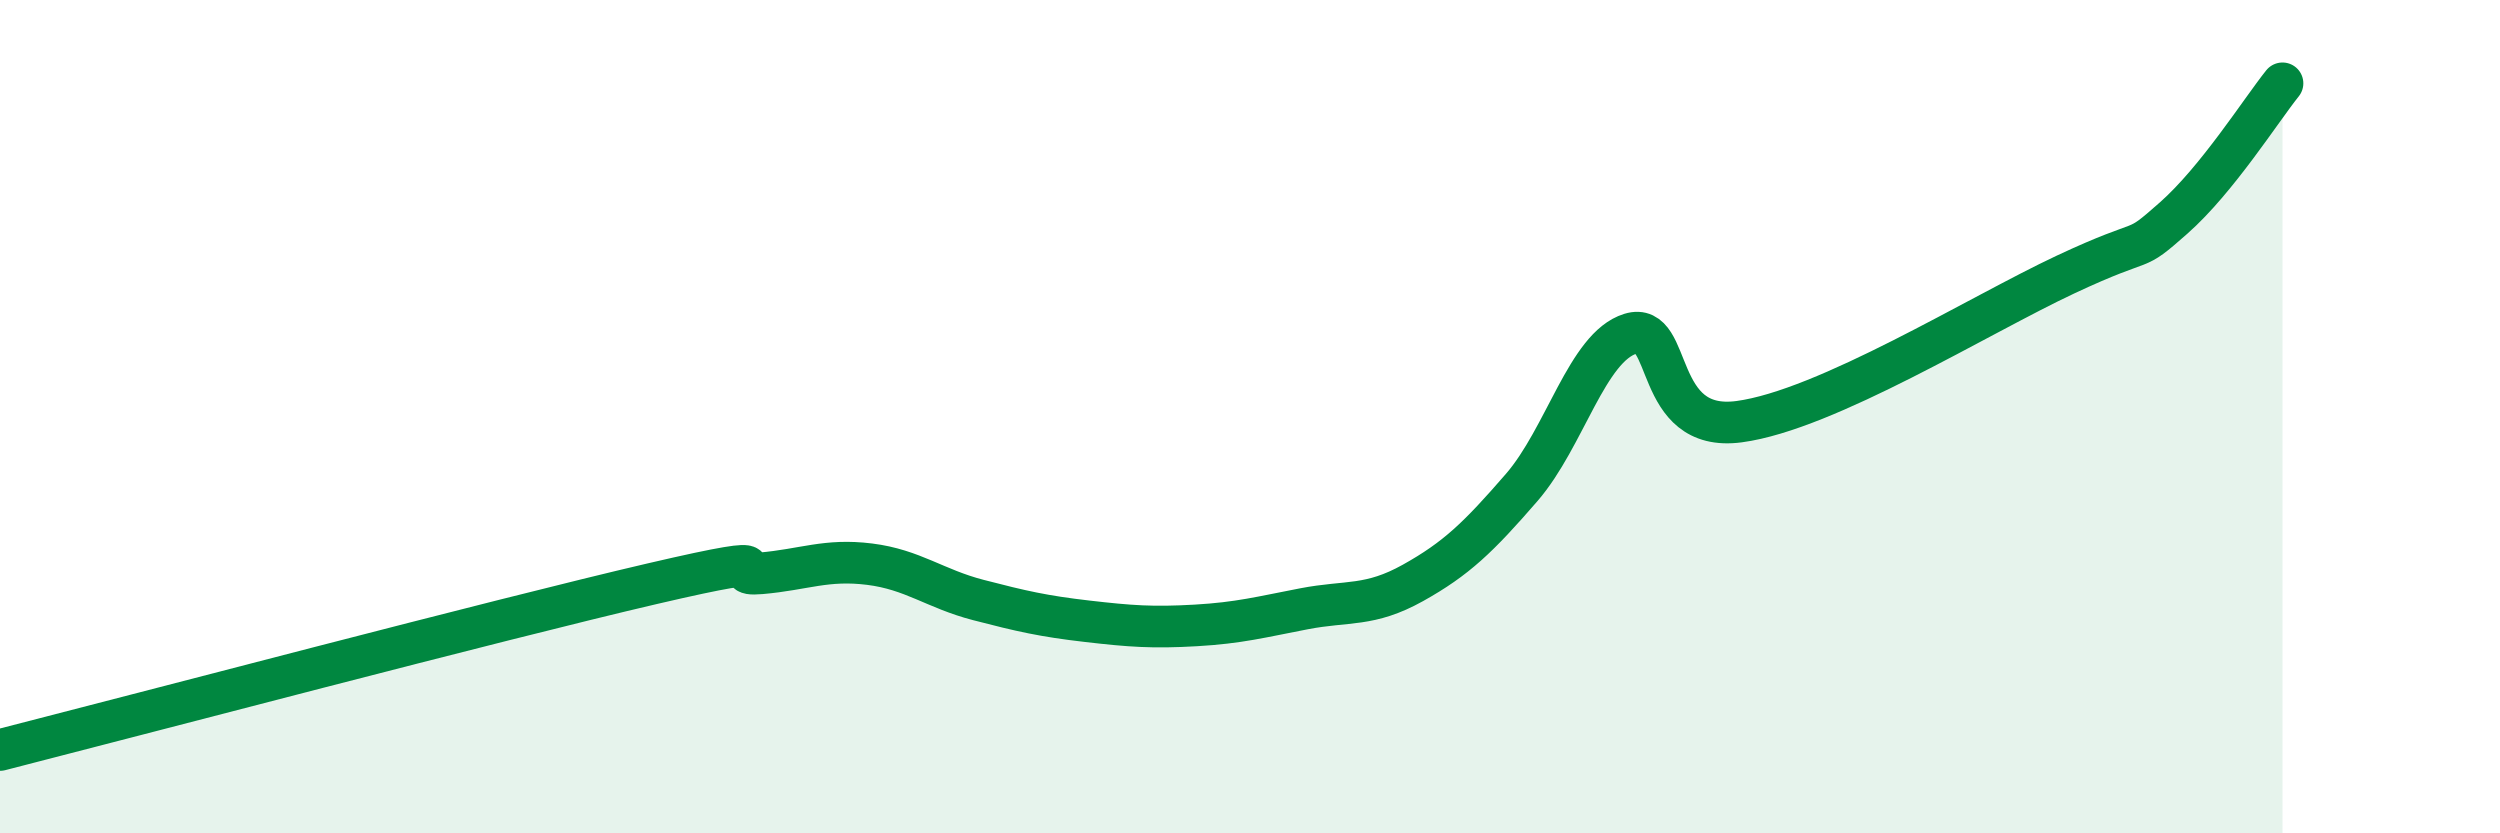
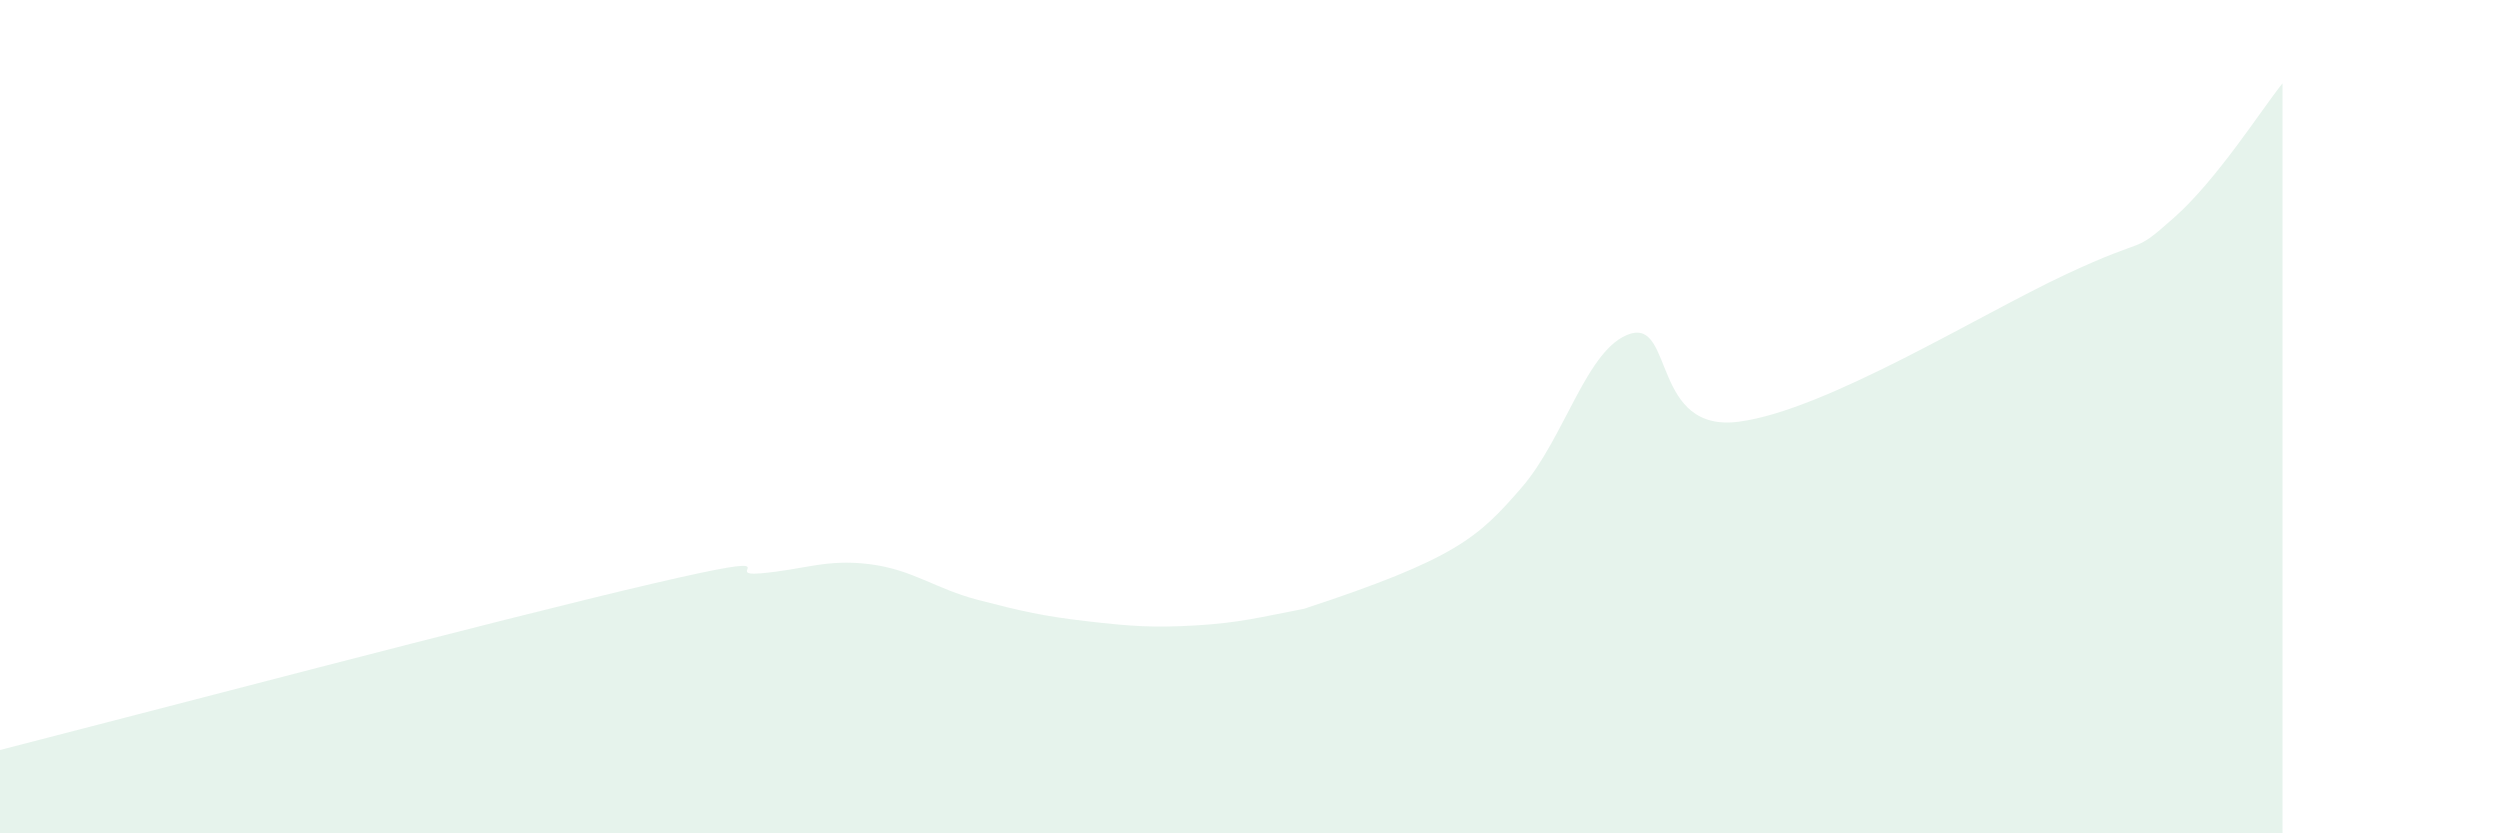
<svg xmlns="http://www.w3.org/2000/svg" width="60" height="20" viewBox="0 0 60 20">
-   <path d="M 0,18 C 3.13,17.2 12,14.86 15.65,14.01 C 19.3,13.16 17.22,13.85 18.26,13.76 C 19.3,13.67 19.83,13.41 20.87,13.54 C 21.91,13.67 22.44,14.13 23.48,14.4 C 24.52,14.67 25.05,14.79 26.09,14.91 C 27.13,15.03 27.66,15.07 28.7,15.01 C 29.74,14.95 30.26,14.81 31.3,14.61 C 32.34,14.41 32.87,14.57 33.91,13.99 C 34.95,13.41 35.48,12.9 36.52,11.7 C 37.56,10.5 38.09,8.33 39.13,8.01 C 40.17,7.69 39.65,10.4 41.74,10.12 C 43.83,9.84 47.48,7.57 49.57,6.59 C 51.66,5.61 51.13,6.15 52.17,5.23 C 53.21,4.31 54.26,2.65 54.78,2L54.78 20L0 20Z" fill="#008740" opacity="0.1" stroke-linecap="round" stroke-linejoin="round" />
-   <path d="M 0,18 C 3.13,17.2 12,14.86 15.65,14.01 C 19.3,13.16 17.22,13.85 18.26,13.76 C 19.3,13.67 19.83,13.41 20.87,13.54 C 21.91,13.67 22.44,14.13 23.48,14.4 C 24.52,14.67 25.05,14.79 26.09,14.91 C 27.13,15.03 27.66,15.07 28.7,15.01 C 29.74,14.95 30.26,14.81 31.3,14.61 C 32.34,14.41 32.87,14.57 33.91,13.99 C 34.95,13.41 35.48,12.9 36.52,11.7 C 37.56,10.5 38.09,8.33 39.13,8.01 C 40.17,7.69 39.65,10.4 41.74,10.12 C 43.83,9.84 47.48,7.57 49.57,6.59 C 51.66,5.61 51.13,6.15 52.17,5.23 C 53.21,4.31 54.26,2.65 54.78,2" stroke="#008740" stroke-width="1" fill="none" stroke-linecap="round" stroke-linejoin="round" />
+   <path d="M 0,18 C 3.13,17.2 12,14.86 15.65,14.01 C 19.3,13.16 17.22,13.85 18.26,13.76 C 19.3,13.67 19.83,13.41 20.87,13.54 C 21.91,13.67 22.44,14.13 23.48,14.4 C 24.52,14.67 25.05,14.79 26.09,14.91 C 27.13,15.03 27.66,15.07 28.7,15.01 C 29.74,14.95 30.26,14.81 31.3,14.61 C 34.95,13.41 35.48,12.9 36.52,11.7 C 37.56,10.5 38.09,8.33 39.13,8.01 C 40.17,7.69 39.65,10.4 41.74,10.12 C 43.83,9.84 47.48,7.57 49.57,6.59 C 51.66,5.61 51.13,6.15 52.17,5.23 C 53.21,4.31 54.26,2.65 54.78,2L54.78 20L0 20Z" fill="#008740" opacity="0.1" stroke-linecap="round" stroke-linejoin="round" />
</svg>